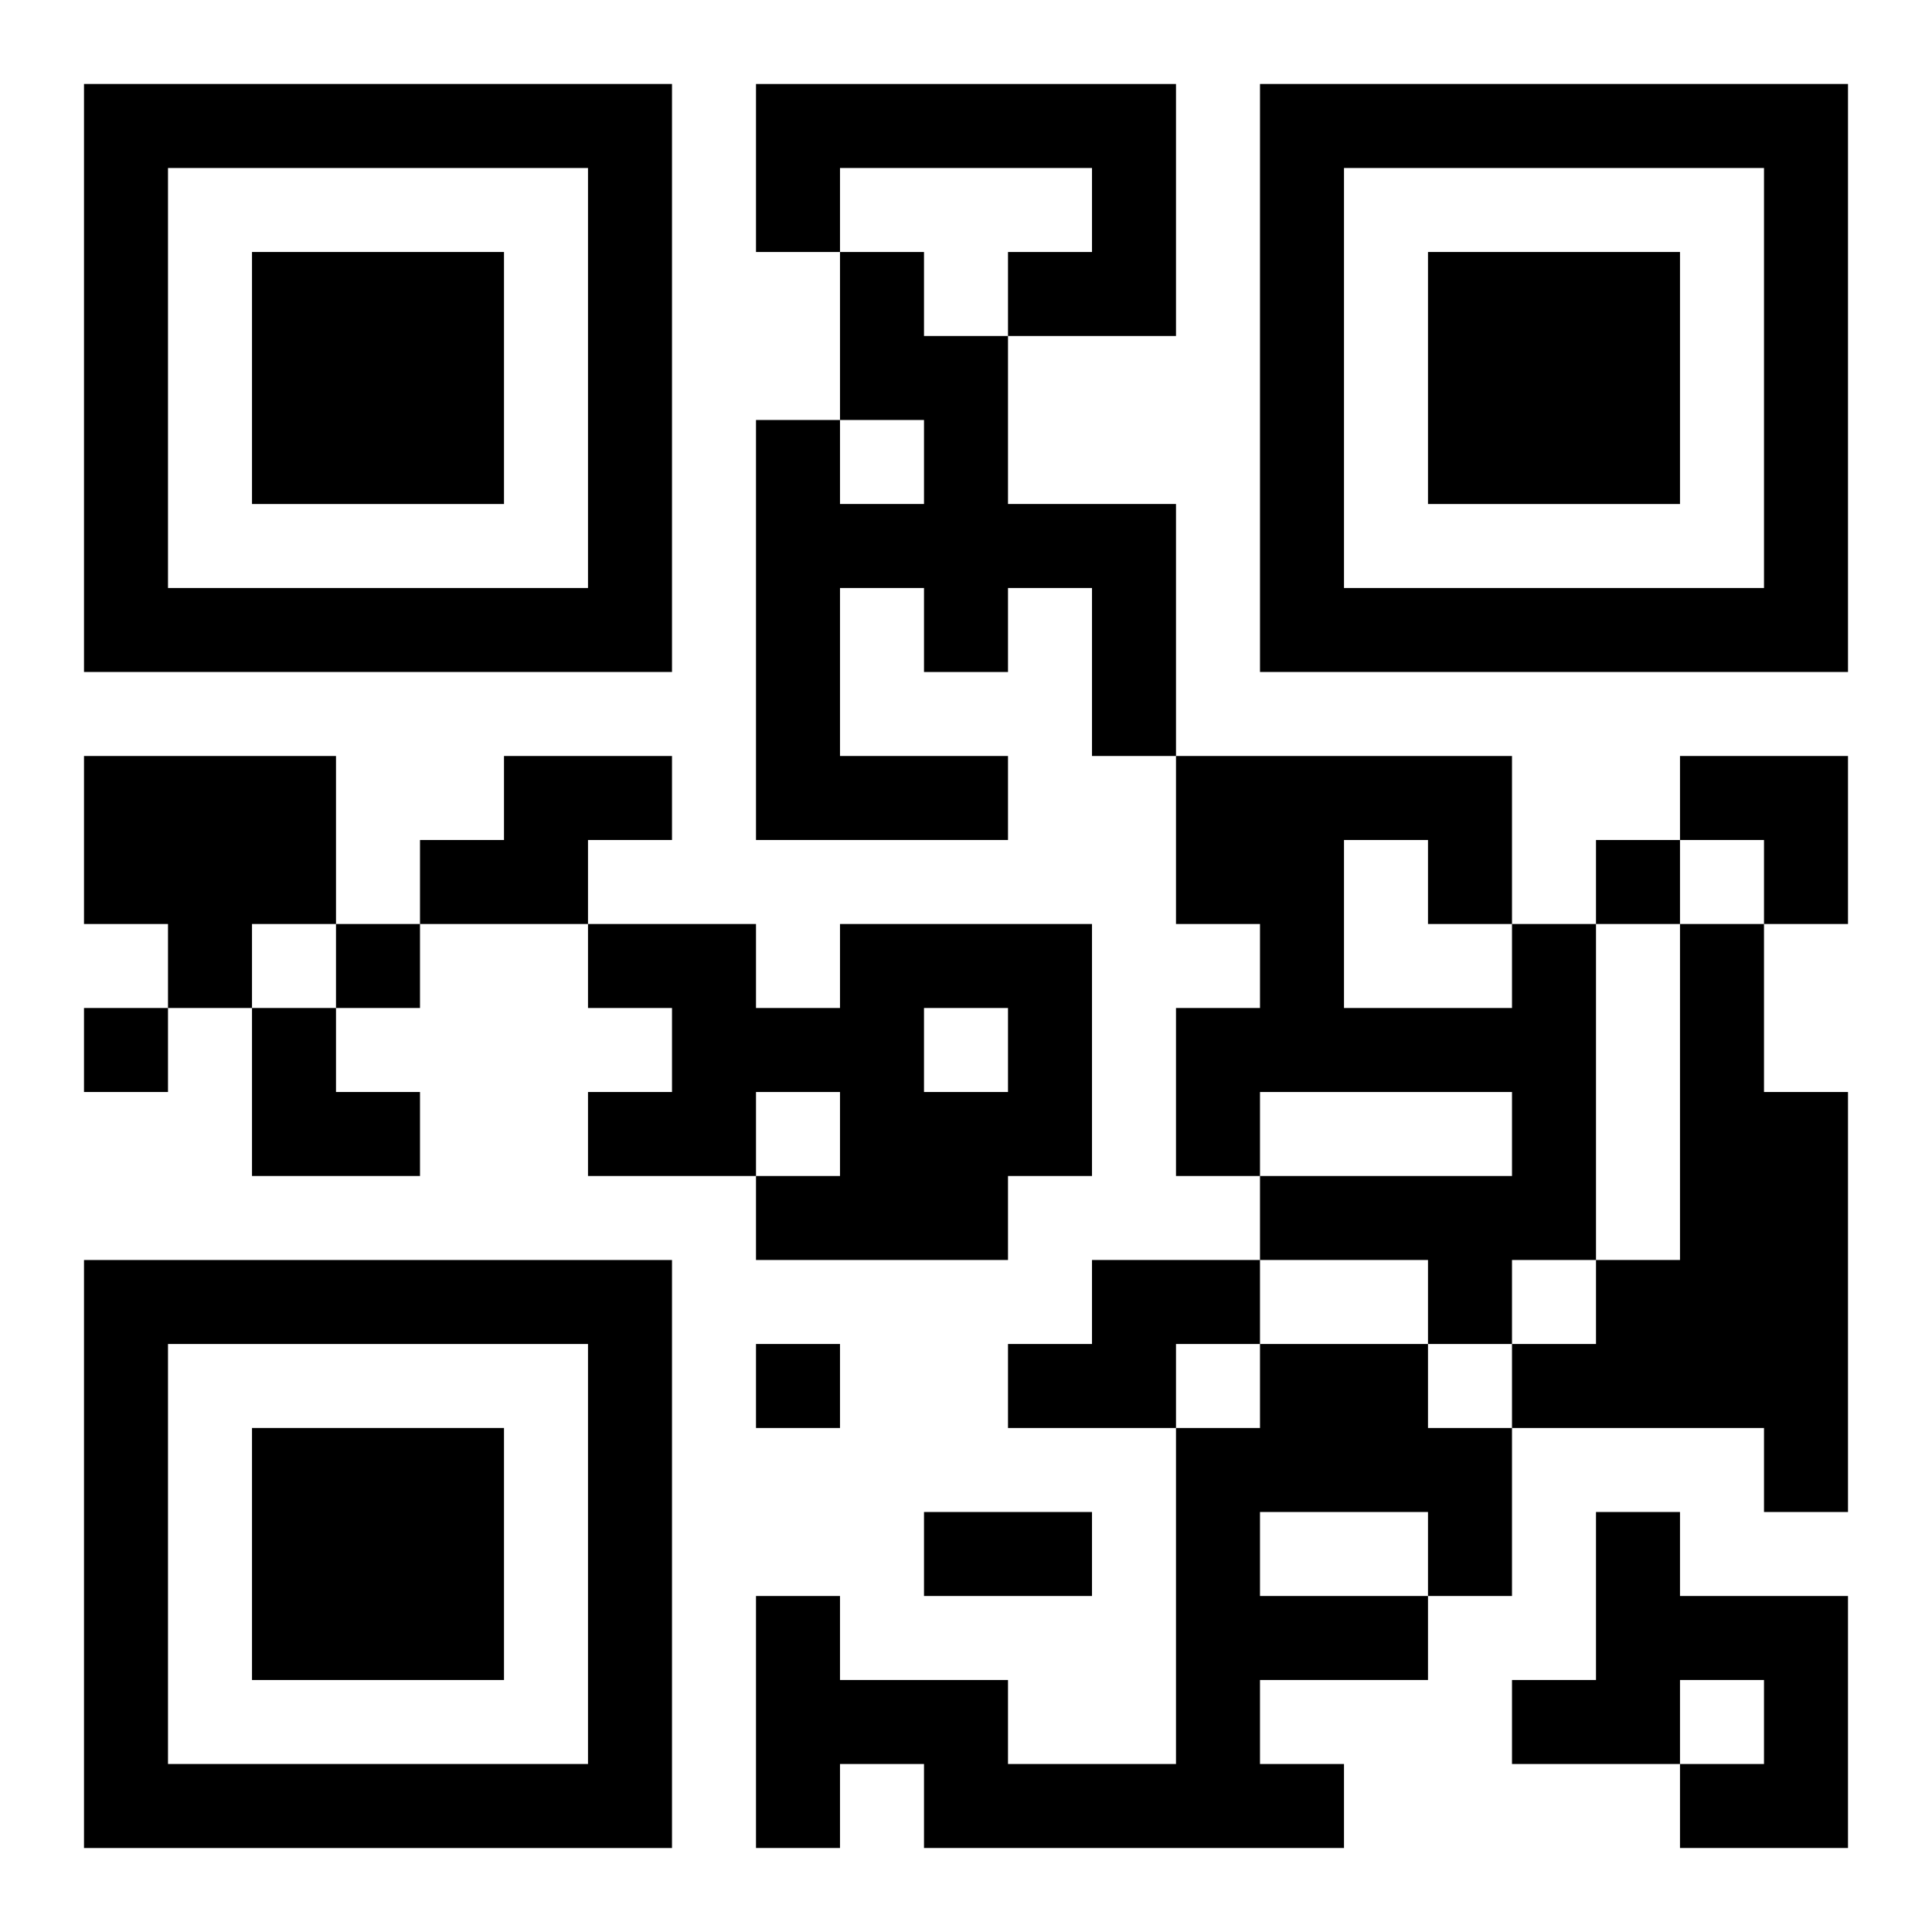
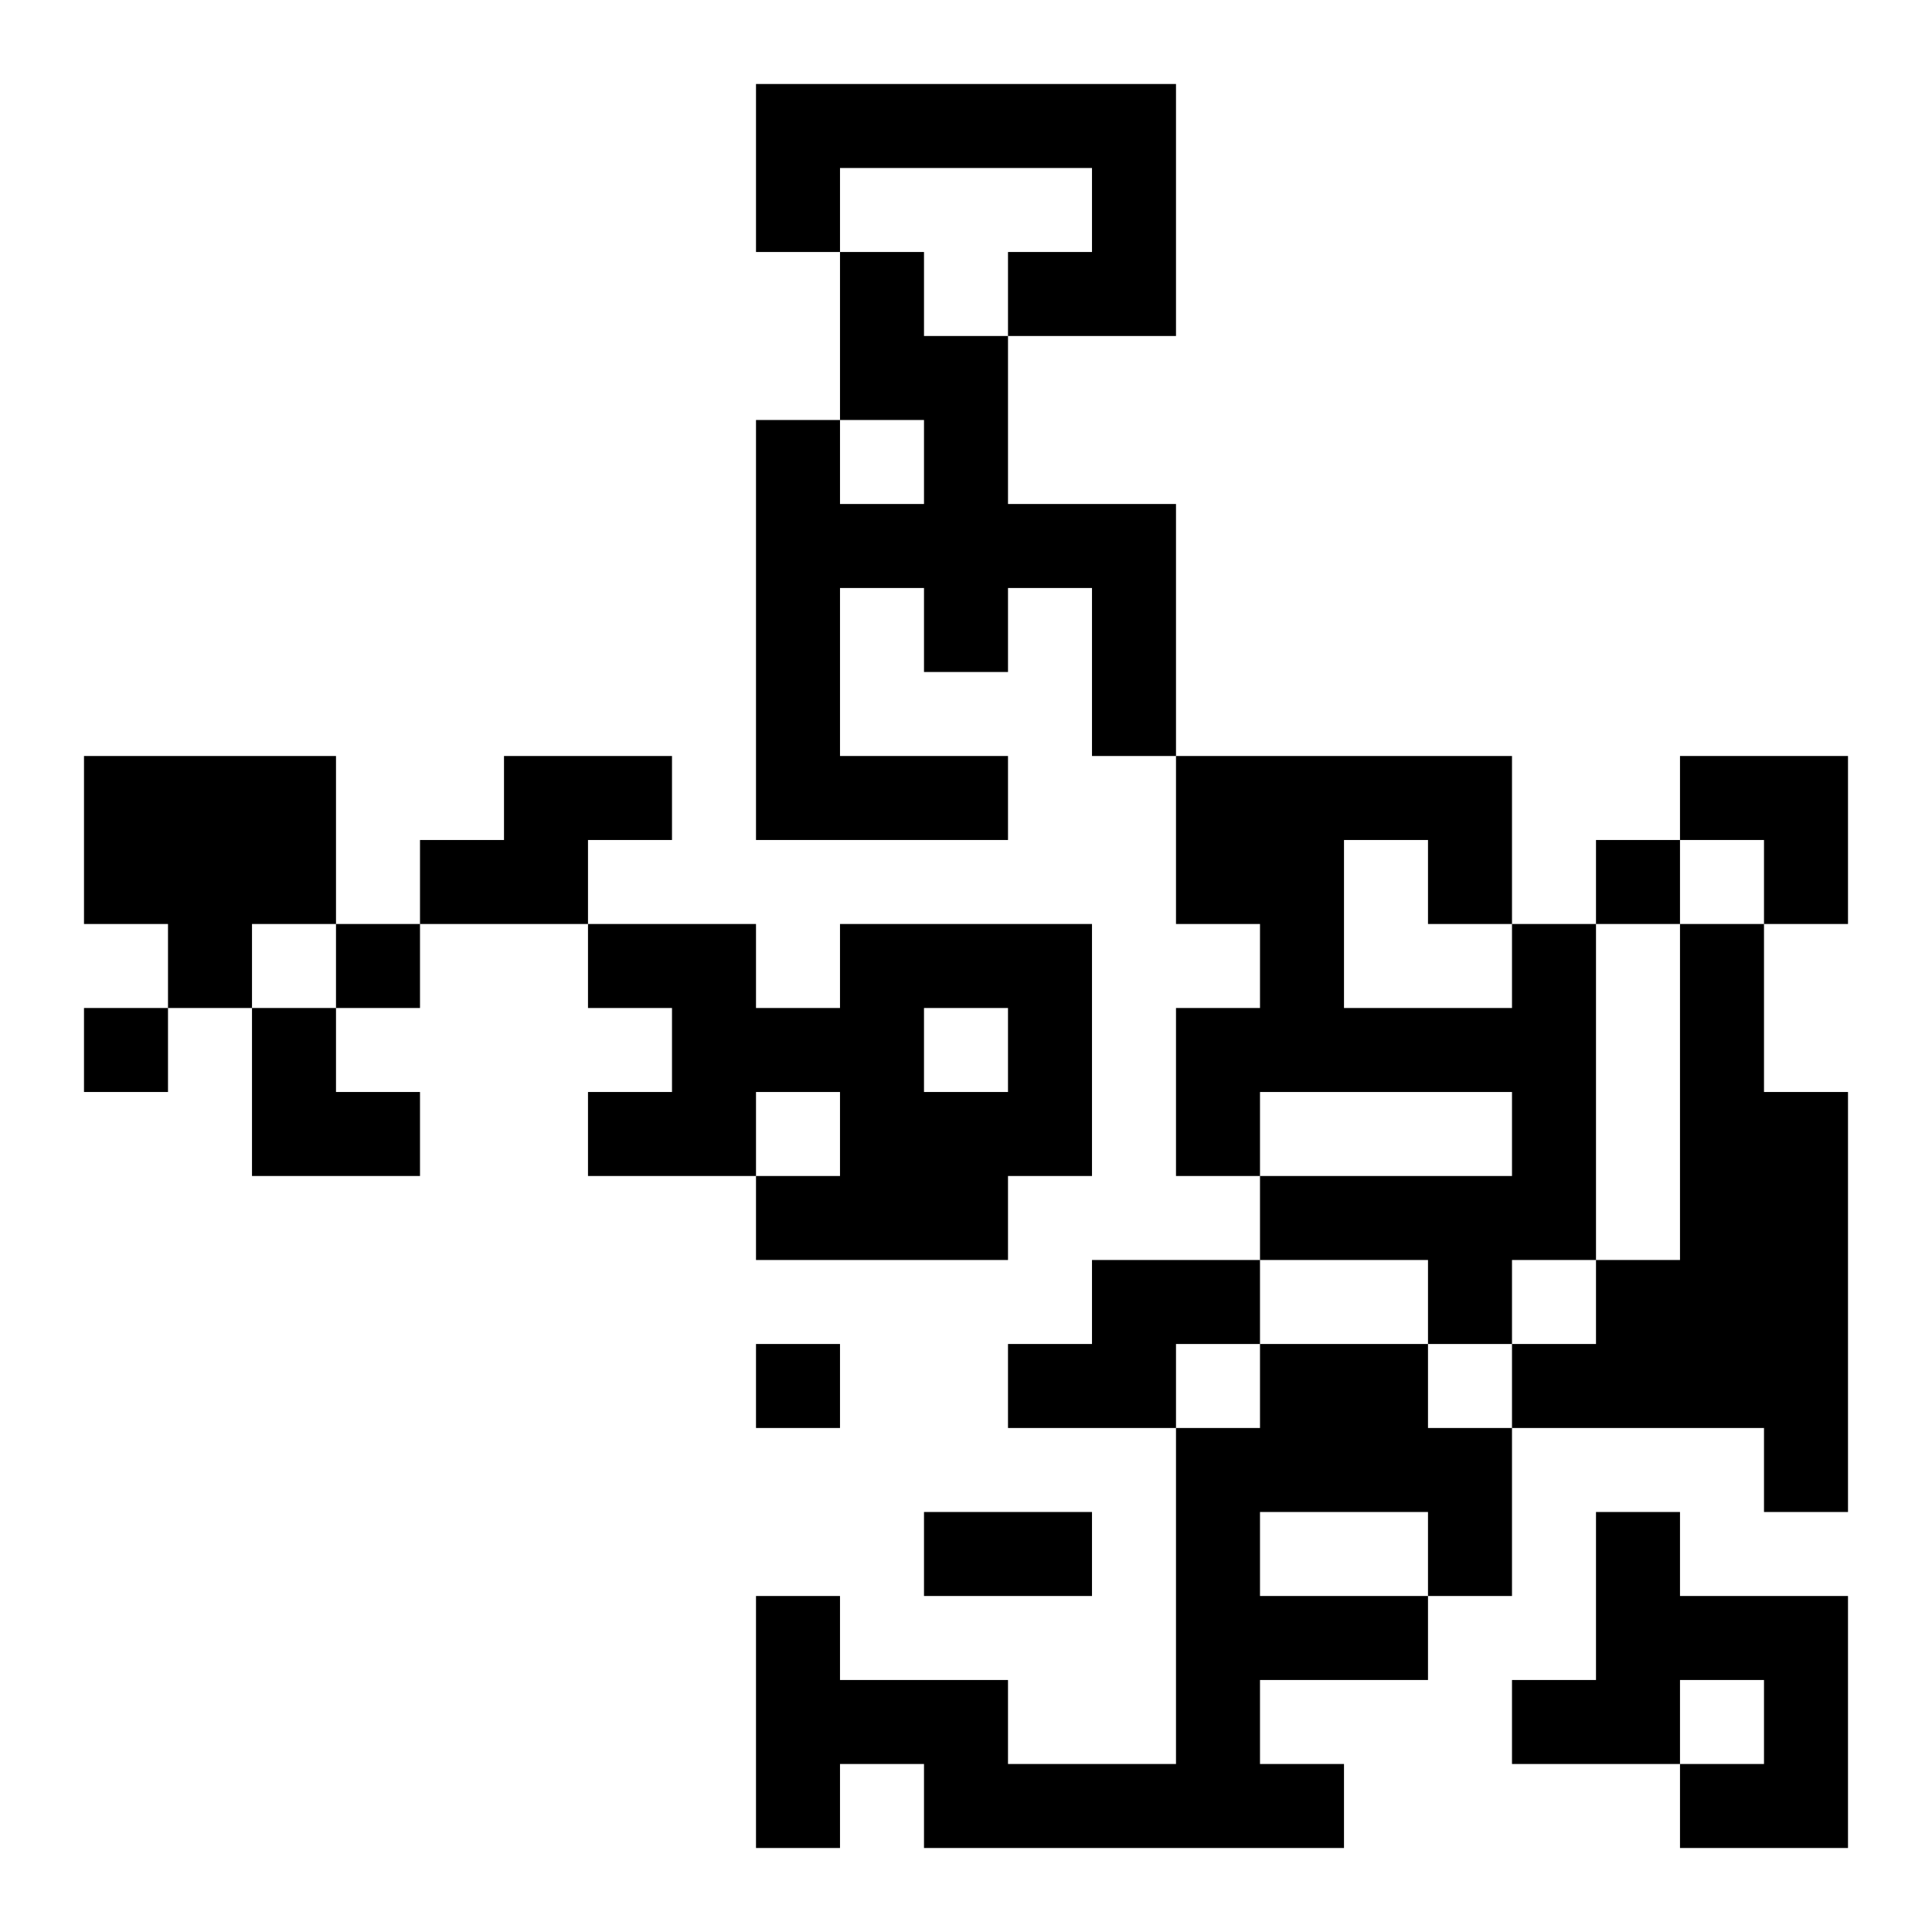
<svg xmlns="http://www.w3.org/2000/svg" xmlns:xlink="http://www.w3.org/1999/xlink" width="250" height="250" baseProfile="full" version="1.1" viewBox="-1 -1 23 23">
  <symbol id="a">
-     <path d="m0 7v7h7v-7h-7zm1 1h5v5h-5v-5zm1 1v3h3v-3h-3z" />
-   </symbol>
+     </symbol>
  <use y="-7" xlink:href="#a" />
  <use y="7" xlink:href="#a" />
  <use x="14" y="-7" xlink:href="#a" />
  <path d="m8 0h5v3h-2v-1h1v-1h-3v1h-1v-2m1 2h1v1h1v2h2v3h-1v-2h-1v1h-1v-1h-1v2h2v1h-3v-5h1v1h1v-1h-1v-2m-9 6h3v2h-1v1h-1v-1h-1v-2m5 0h2v1h-1v1h-2v-1h1v-1m4 2h3v3h-1v1h-3v-1h1v-1h-1v1h-2v-1h1v-1h-1v-1h2v1h1v-1m1 1v1h1v-1h-1m7-1h1v4h-1v1h-1v-1h-2v-1h3v-1h-3v1h-1v-2h1v-1h-1v-2h4v2m-2-1v2h2v-1h-1v-1h-1m4 1h1v2h1v5h-1v-1h-3v-1h1v-1h1v-4m-7 4h2v1h-1v1h-2v-1h1v-1m2 1h2v1h1v2h-1v1h-2v1h1v1h-5v-1h-1v1h-1v-3h1v1h2v1h2v-4h1v-1m0 2v1h2v-1h-2m4 0h1v1h2v3h-2v-1h1v-1h-1v1h-2v-1h1v-2m0-8v1h1v-1h-1m-15 1v1h1v-1h-1m-3 1v1h1v-1h-1m8 4v1h1v-1h-1m2 2h2v1h-2v-1m9-9h2v2h-1v-1h-1zm-17 3h1v1h1v1h-2z" />
</svg>